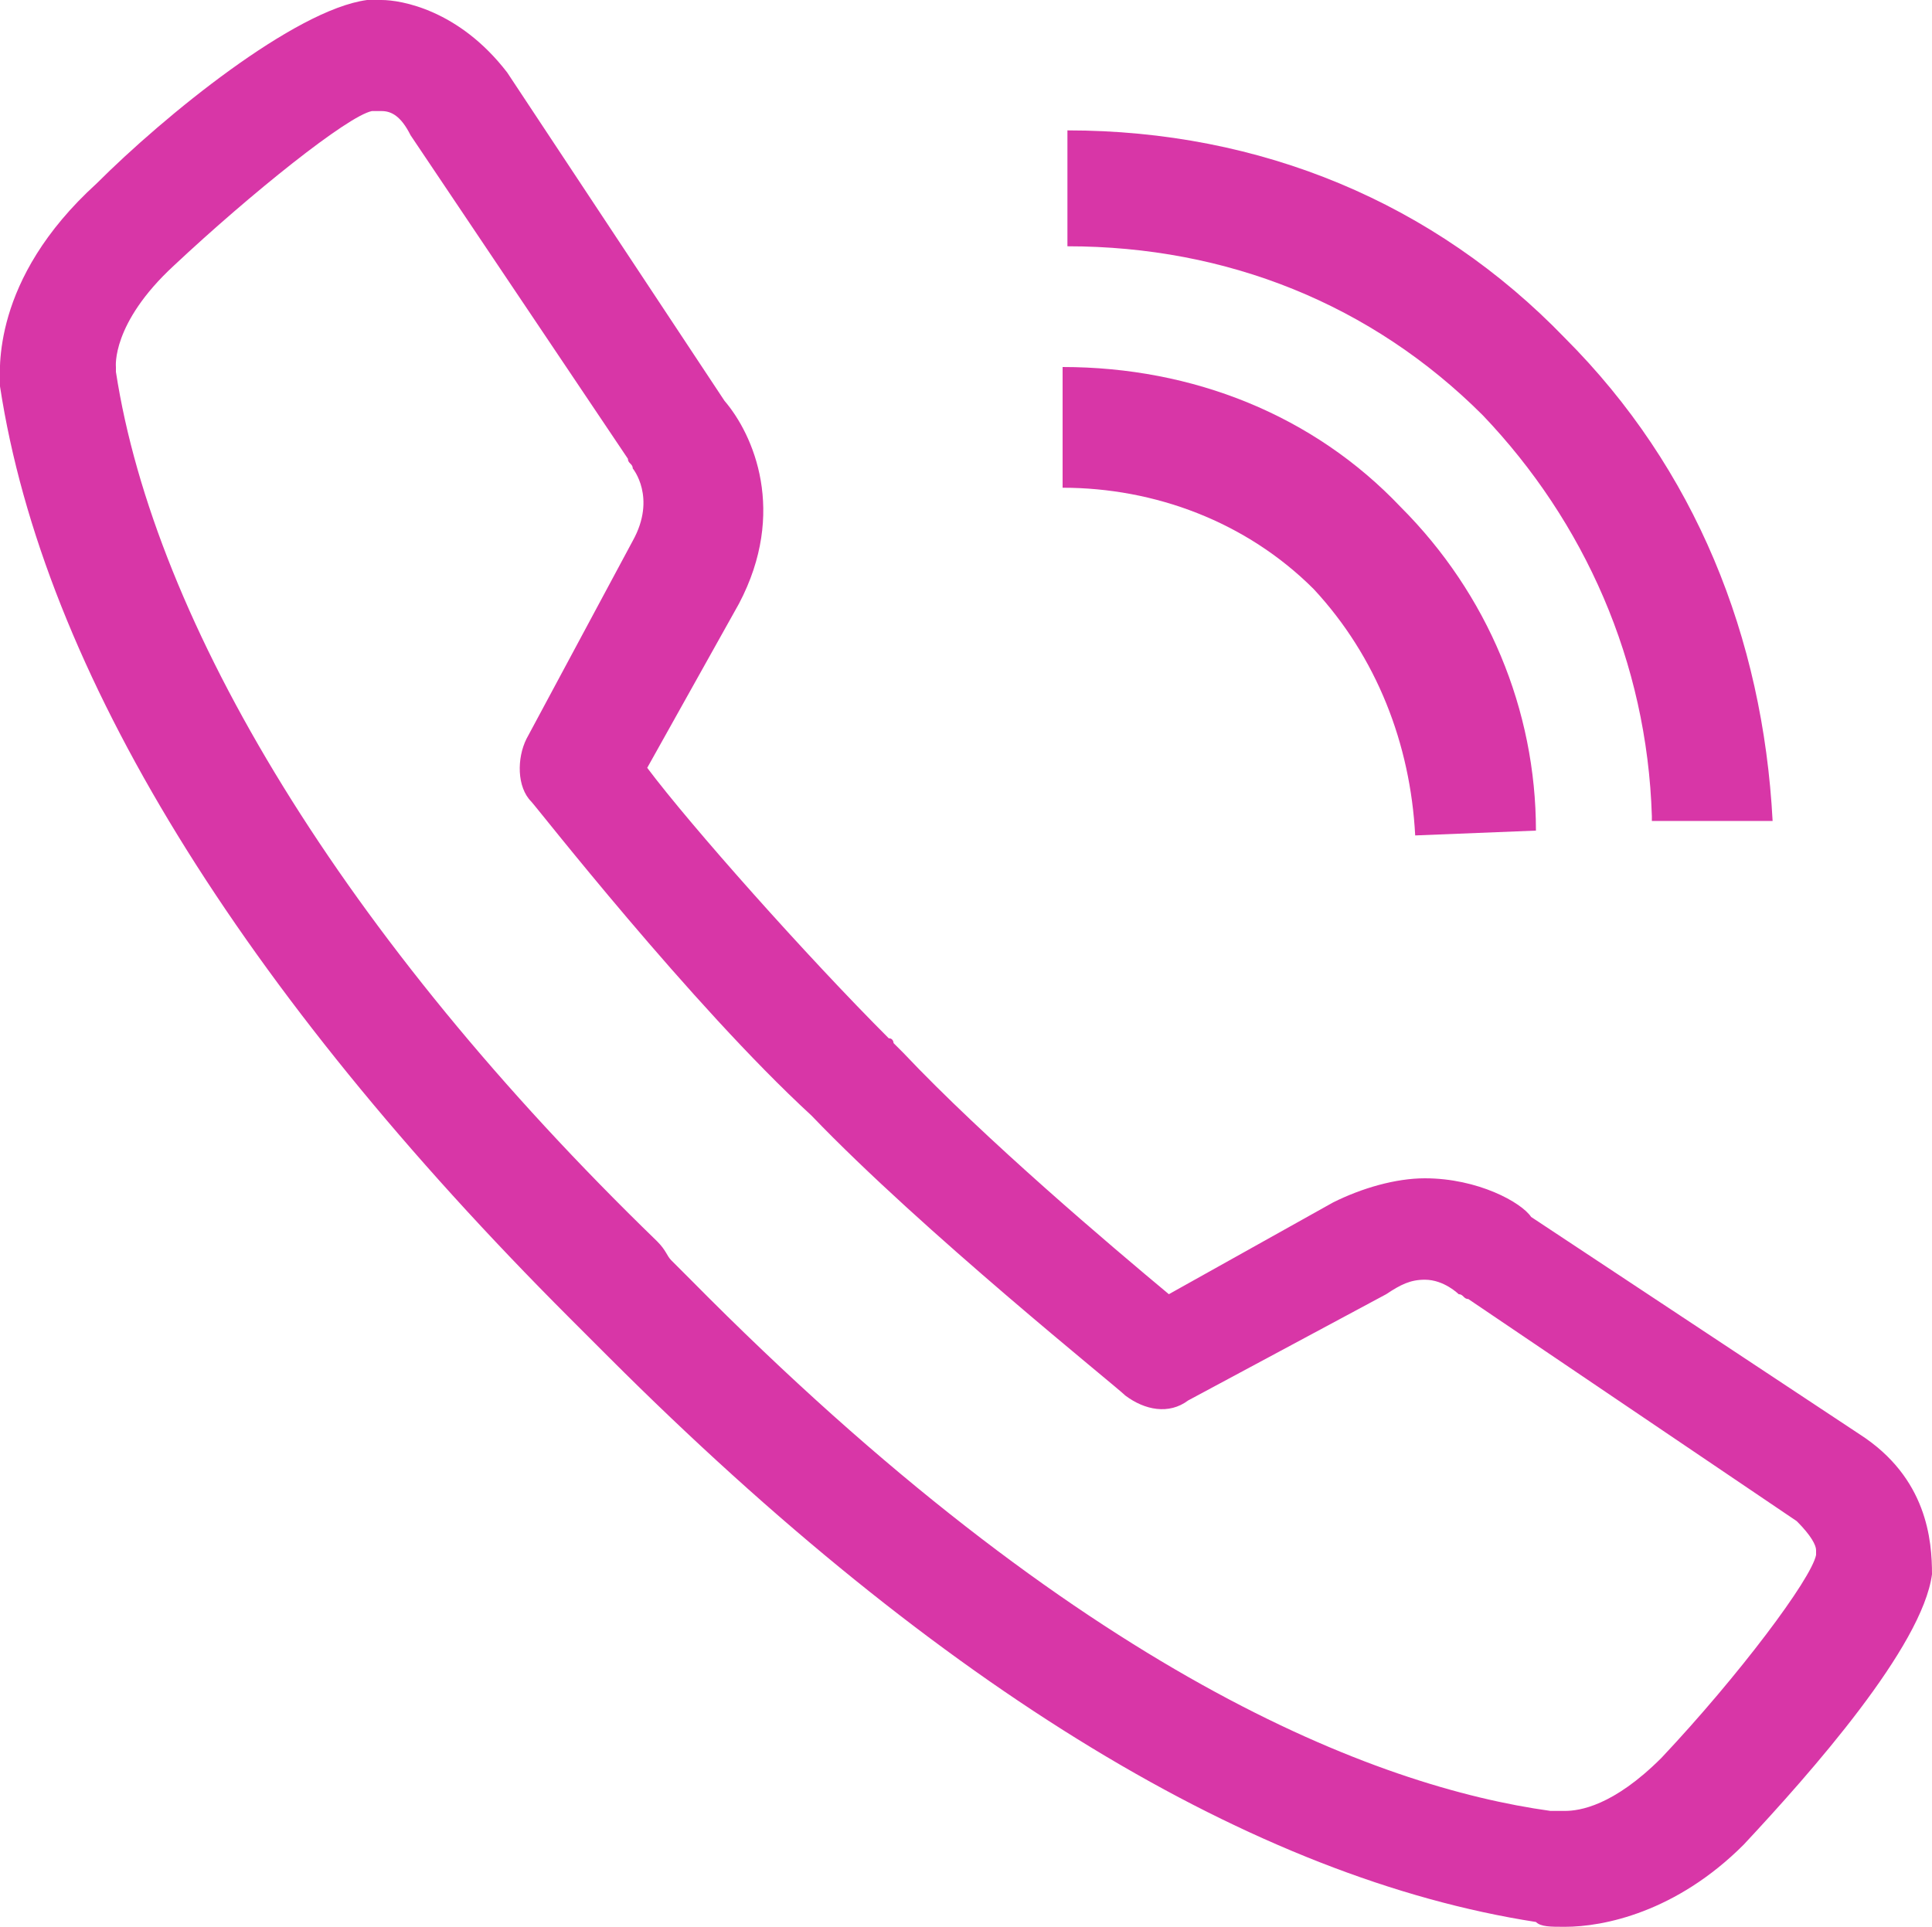
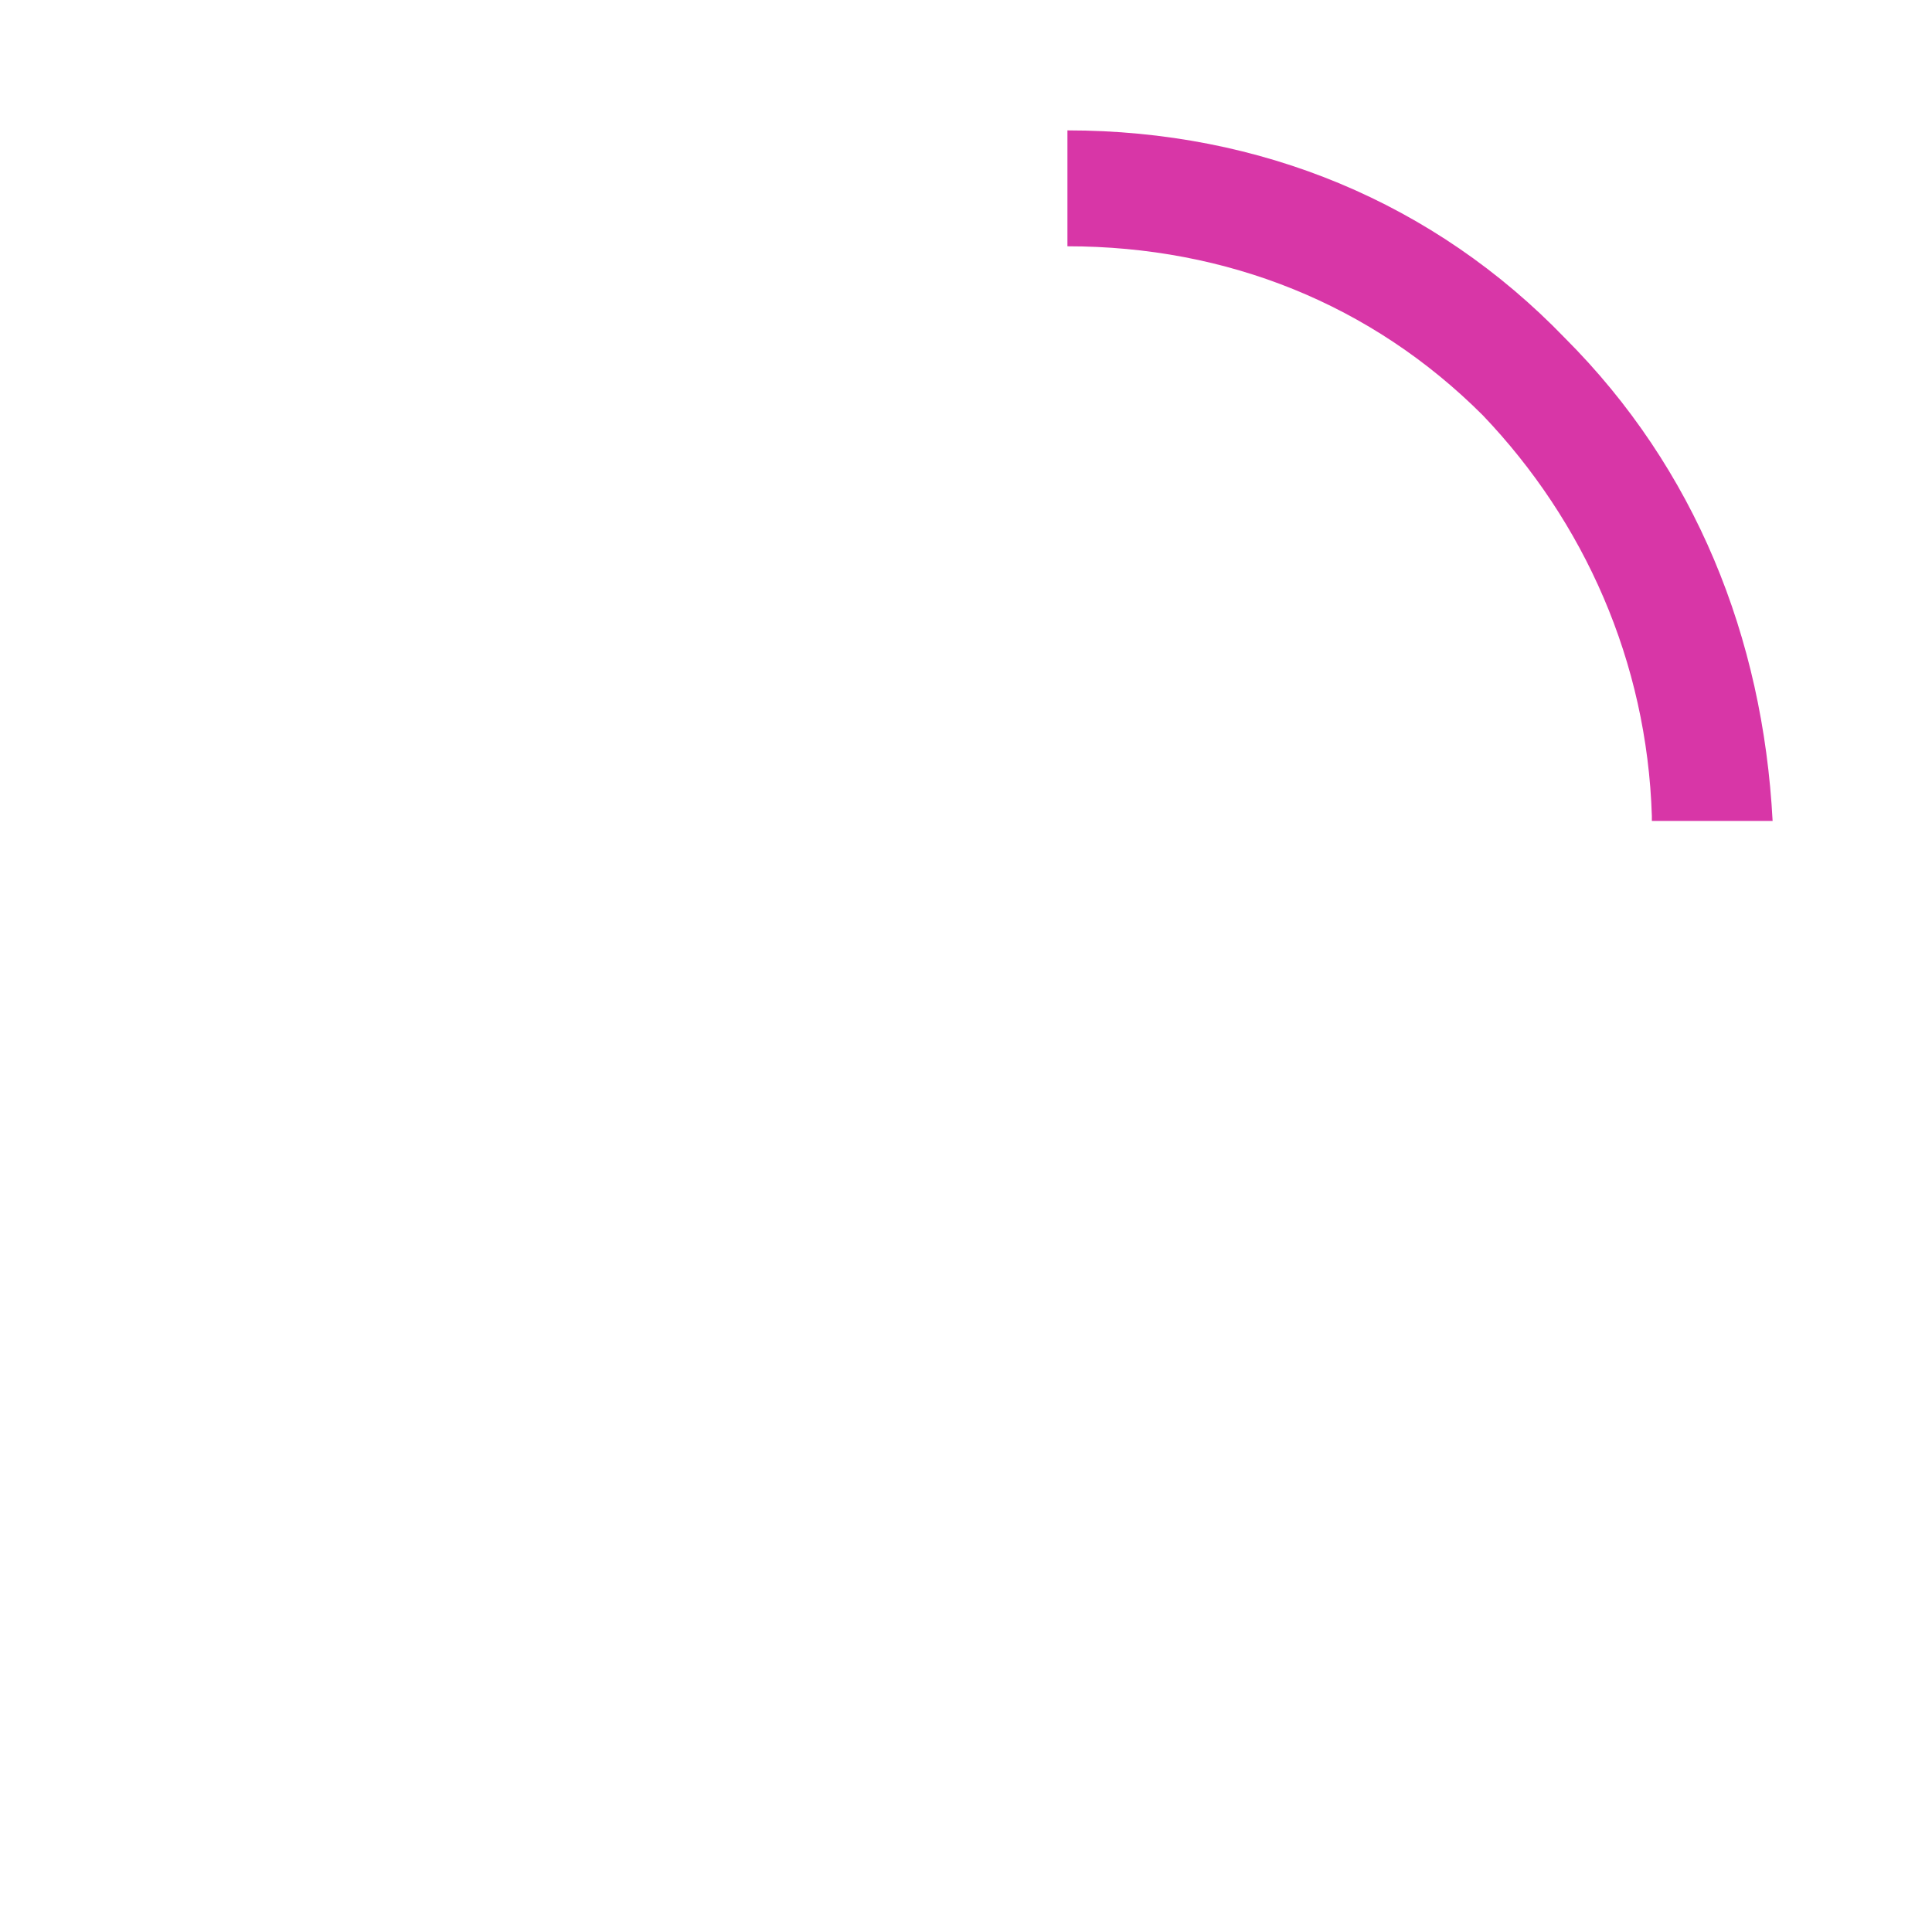
<svg xmlns="http://www.w3.org/2000/svg" version="1.1" id="Calque_1" x="0px" y="0px" viewBox="0 0 40 39.9" style="enable-background:new 0 0 40 39.9;" xml:space="preserve">
  <style type="text/css">
	.st0{fill:#D836A7;}
</style>
  <g>
    <g>
-       <path class="st0" d="M32.4,39.9L32.4,39.9c-0.3,0-0.5,0-0.6-0.1C26,38.9,19.5,35,12.6,28.1c-0.2-0.2-0.3-0.3-0.4-0.4    c0,0,0,0-0.1-0.1c-0.1-0.1-0.2-0.2-0.3-0.3C5,20.5,0.9,13.9,0,8c0-0.3-0.2-2.2,2-4.2C3.4,2.4,6.1,0.2,7.6,0c0.1,0,0.2,0,0.3,0    c0.4,0,1.6,0.2,2.6,1.5L15,8.3c0.6,0.7,1.3,2.3,0.3,4.2l-1.9,3.4c0.9,1.2,3.3,3.9,5,5.6c0.1,0,0.1,0.1,0.1,0.1    c0.1,0.1,0.1,0.1,0.2,0.2c1.7,1.8,4.3,4,5.5,5l3.4-1.9c0.6-0.3,1.3-0.5,1.9-0.5c1.1,0,2,0.5,2.2,0.8l6.8,4.5    c1.4,0.9,1.5,2.2,1.5,2.9c-0.2,1.5-2.5,4.1-3.9,5.6C34.7,39.6,33.2,39.9,32.4,39.9z M13.9,26.1c0.1,0.1,0.3,0.3,0.4,0.4    c8.1,8.2,14.2,10.5,17.8,11c0.1,0,0.1,0,0.2,0c0,0,0,0,0.1,0c0.3,0,1-0.1,2-1.1c1.6-1.7,3.1-3.7,3.2-4.2c0-0.1,0-0.1,0-0.1    c0-0.1-0.1-0.3-0.4-0.6l-6.8-4.6c-0.1,0-0.1-0.1-0.2-0.1l0,0c0,0-0.3-0.3-0.7-0.3c-0.3,0-0.5,0.1-0.8,0.3l-4.1,2.2    c-0.4,0.3-0.9,0.2-1.3-0.1c-0.2-0.2-4.2-3.4-6.5-5.8l0,0c-2.5-2.3-5.7-6.4-5.8-6.5c-0.3-0.3-0.3-0.9-0.1-1.3l2.2-4.1    c0.5-0.9,0-1.5,0-1.5c0-0.1-0.1-0.1-0.1-0.2L8.5,2.8C8.3,2.4,8.1,2.3,7.9,2.3c-0.1,0-0.1,0-0.2,0l0,0C7.2,2.4,5.2,4,3.6,5.5    C2.3,6.7,2.4,7.6,2.4,7.6c0,0.1,0,0.1,0,0.1c0.8,5.2,4.7,11.7,11.2,18C13.8,25.9,13.8,26,13.9,26.1z" />
-     </g>
+       </g>
    <g>
-       <path class="st0" d="M29.3,17.3c-0.1-1.9-0.8-3.7-2.1-5.1c-1.4-1.4-3.3-2.1-5.2-2.1l0,0V7.6l0,0c2.7,0,5.2,1,7,2.9    c1.8,1.8,2.8,4.2,2.8,6.7L29.3,17.3z" />
-     </g>
+       </g>
    <g>
      <path class="st0" d="M34.2,16.9c-0.1-3.2-1.4-6.1-3.5-8.3c-2.3-2.3-5.3-3.5-8.6-3.5l0,0V2.7l0,0c4,0,7.6,1.5,10.3,4.3    c2.7,2.7,4.1,6.2,4.3,10H34.2z" />
    </g>
  </g>
</svg>